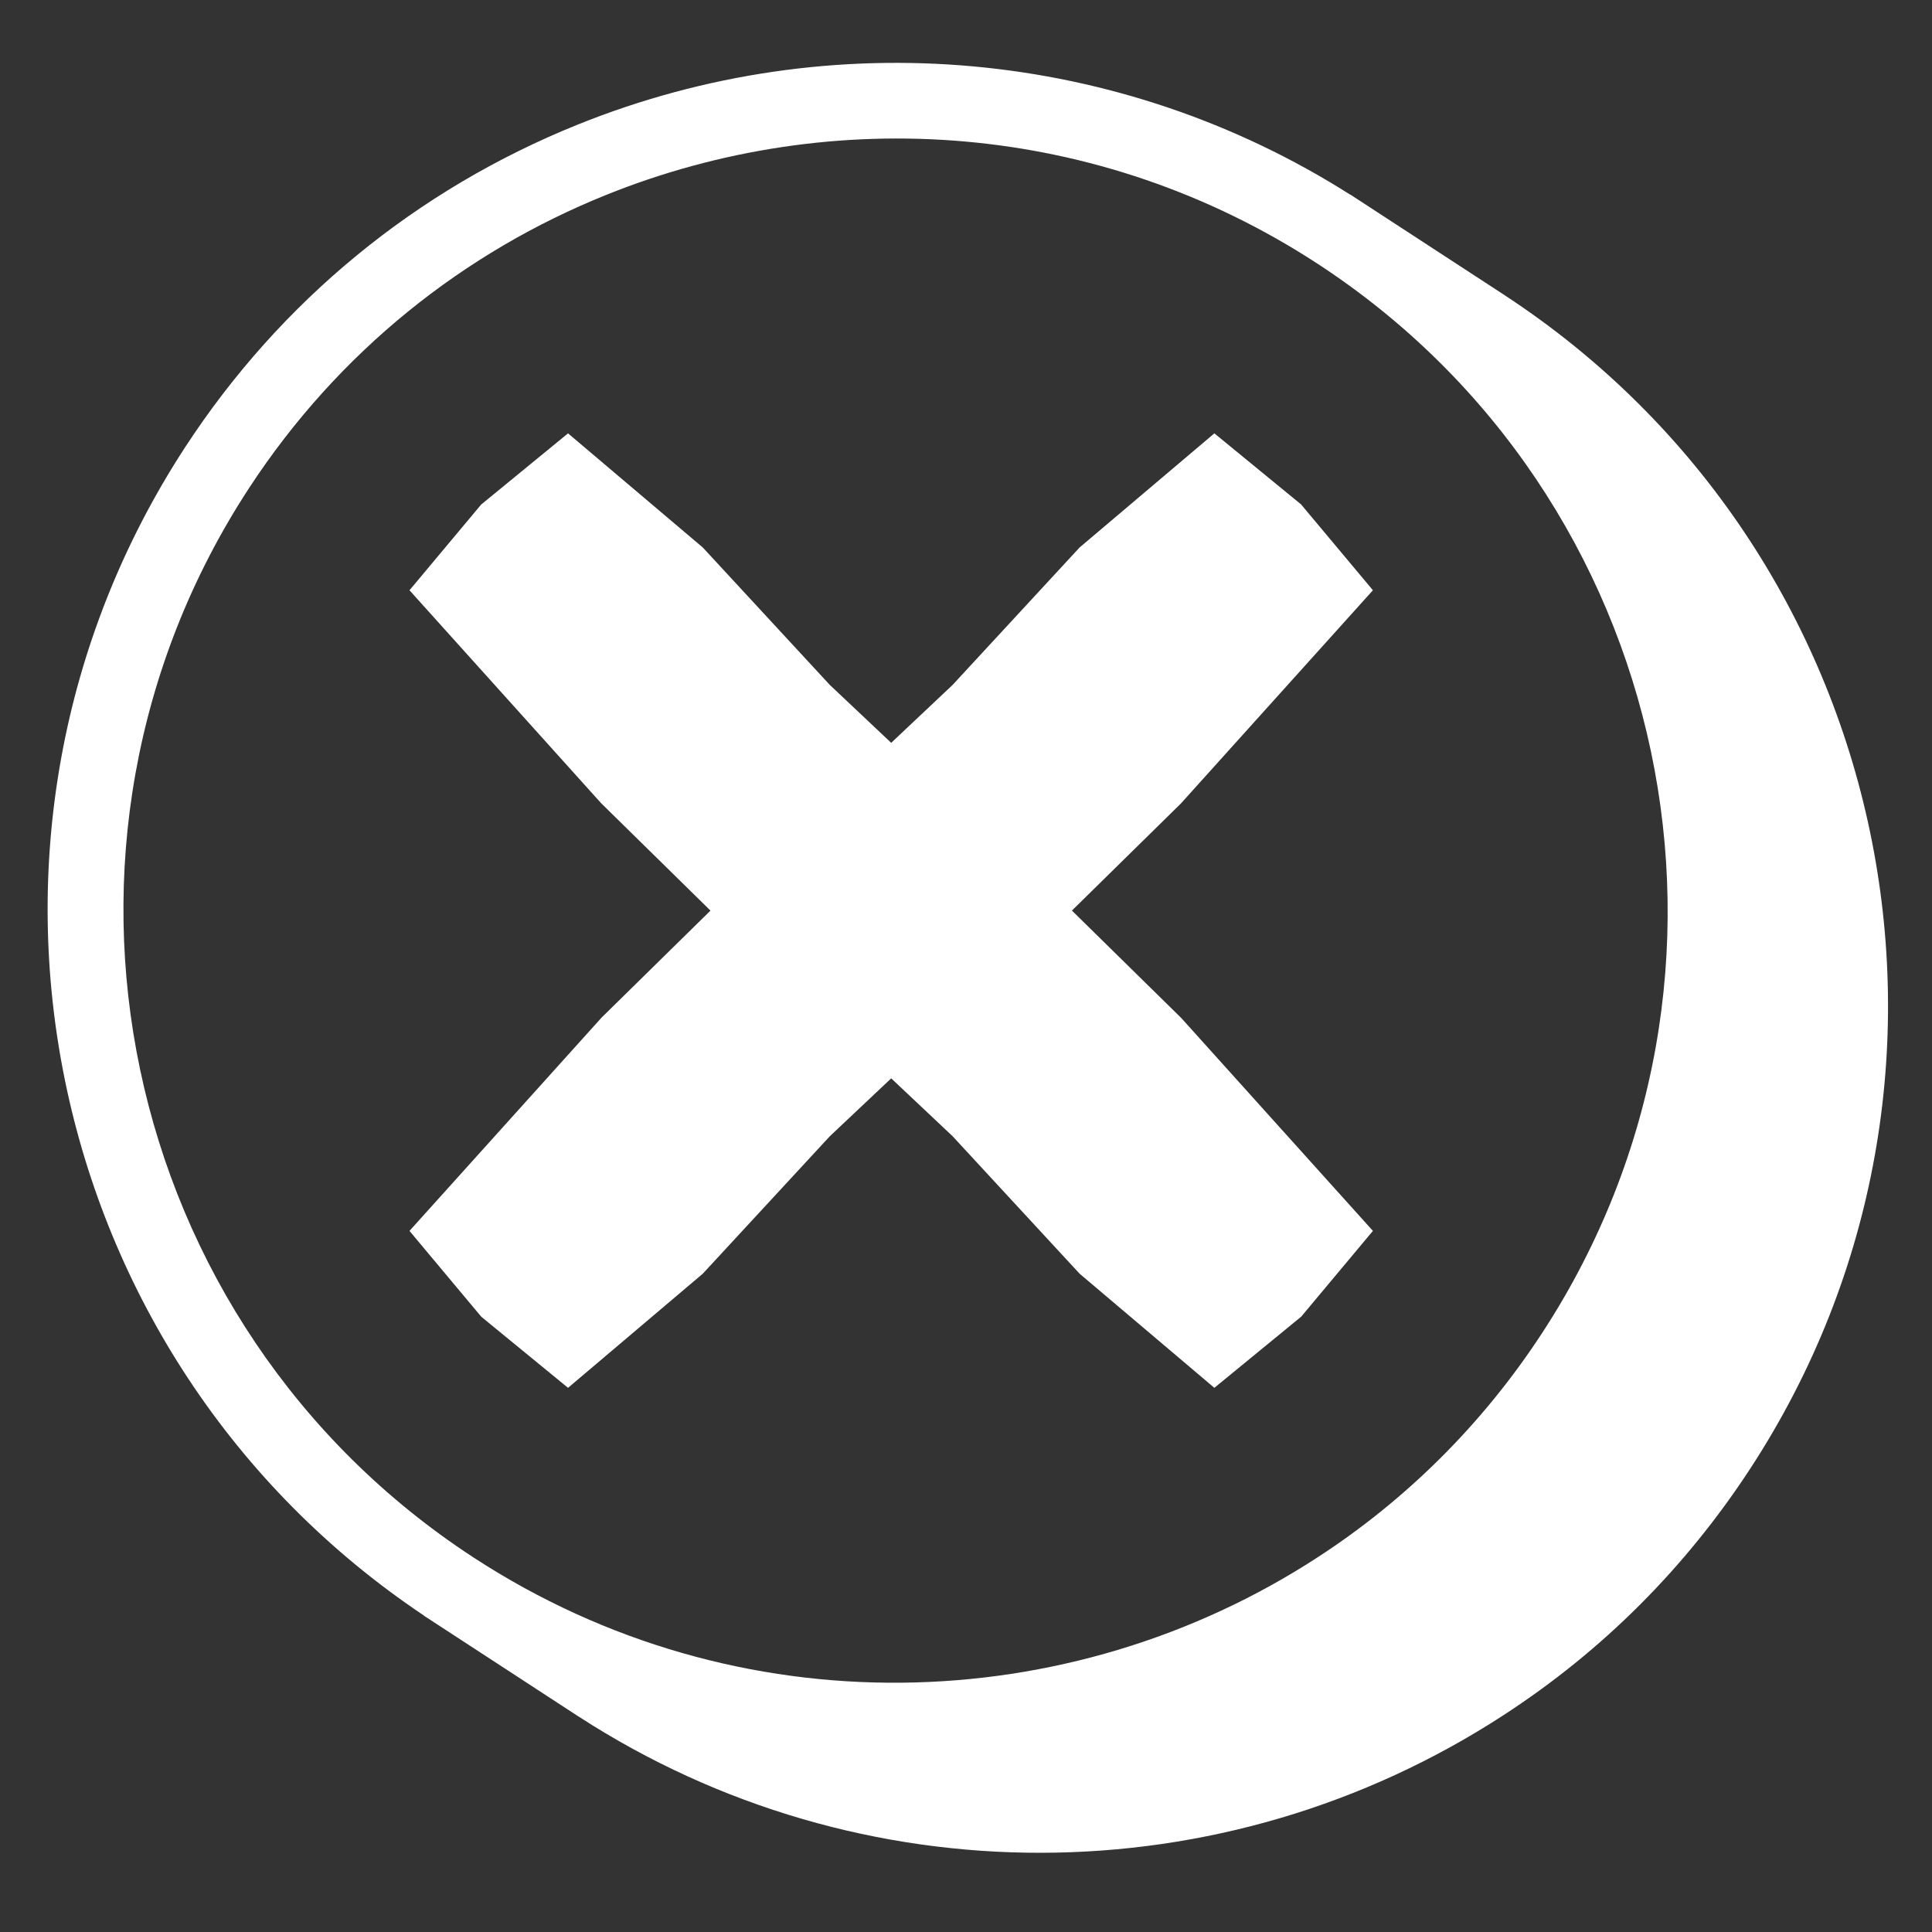
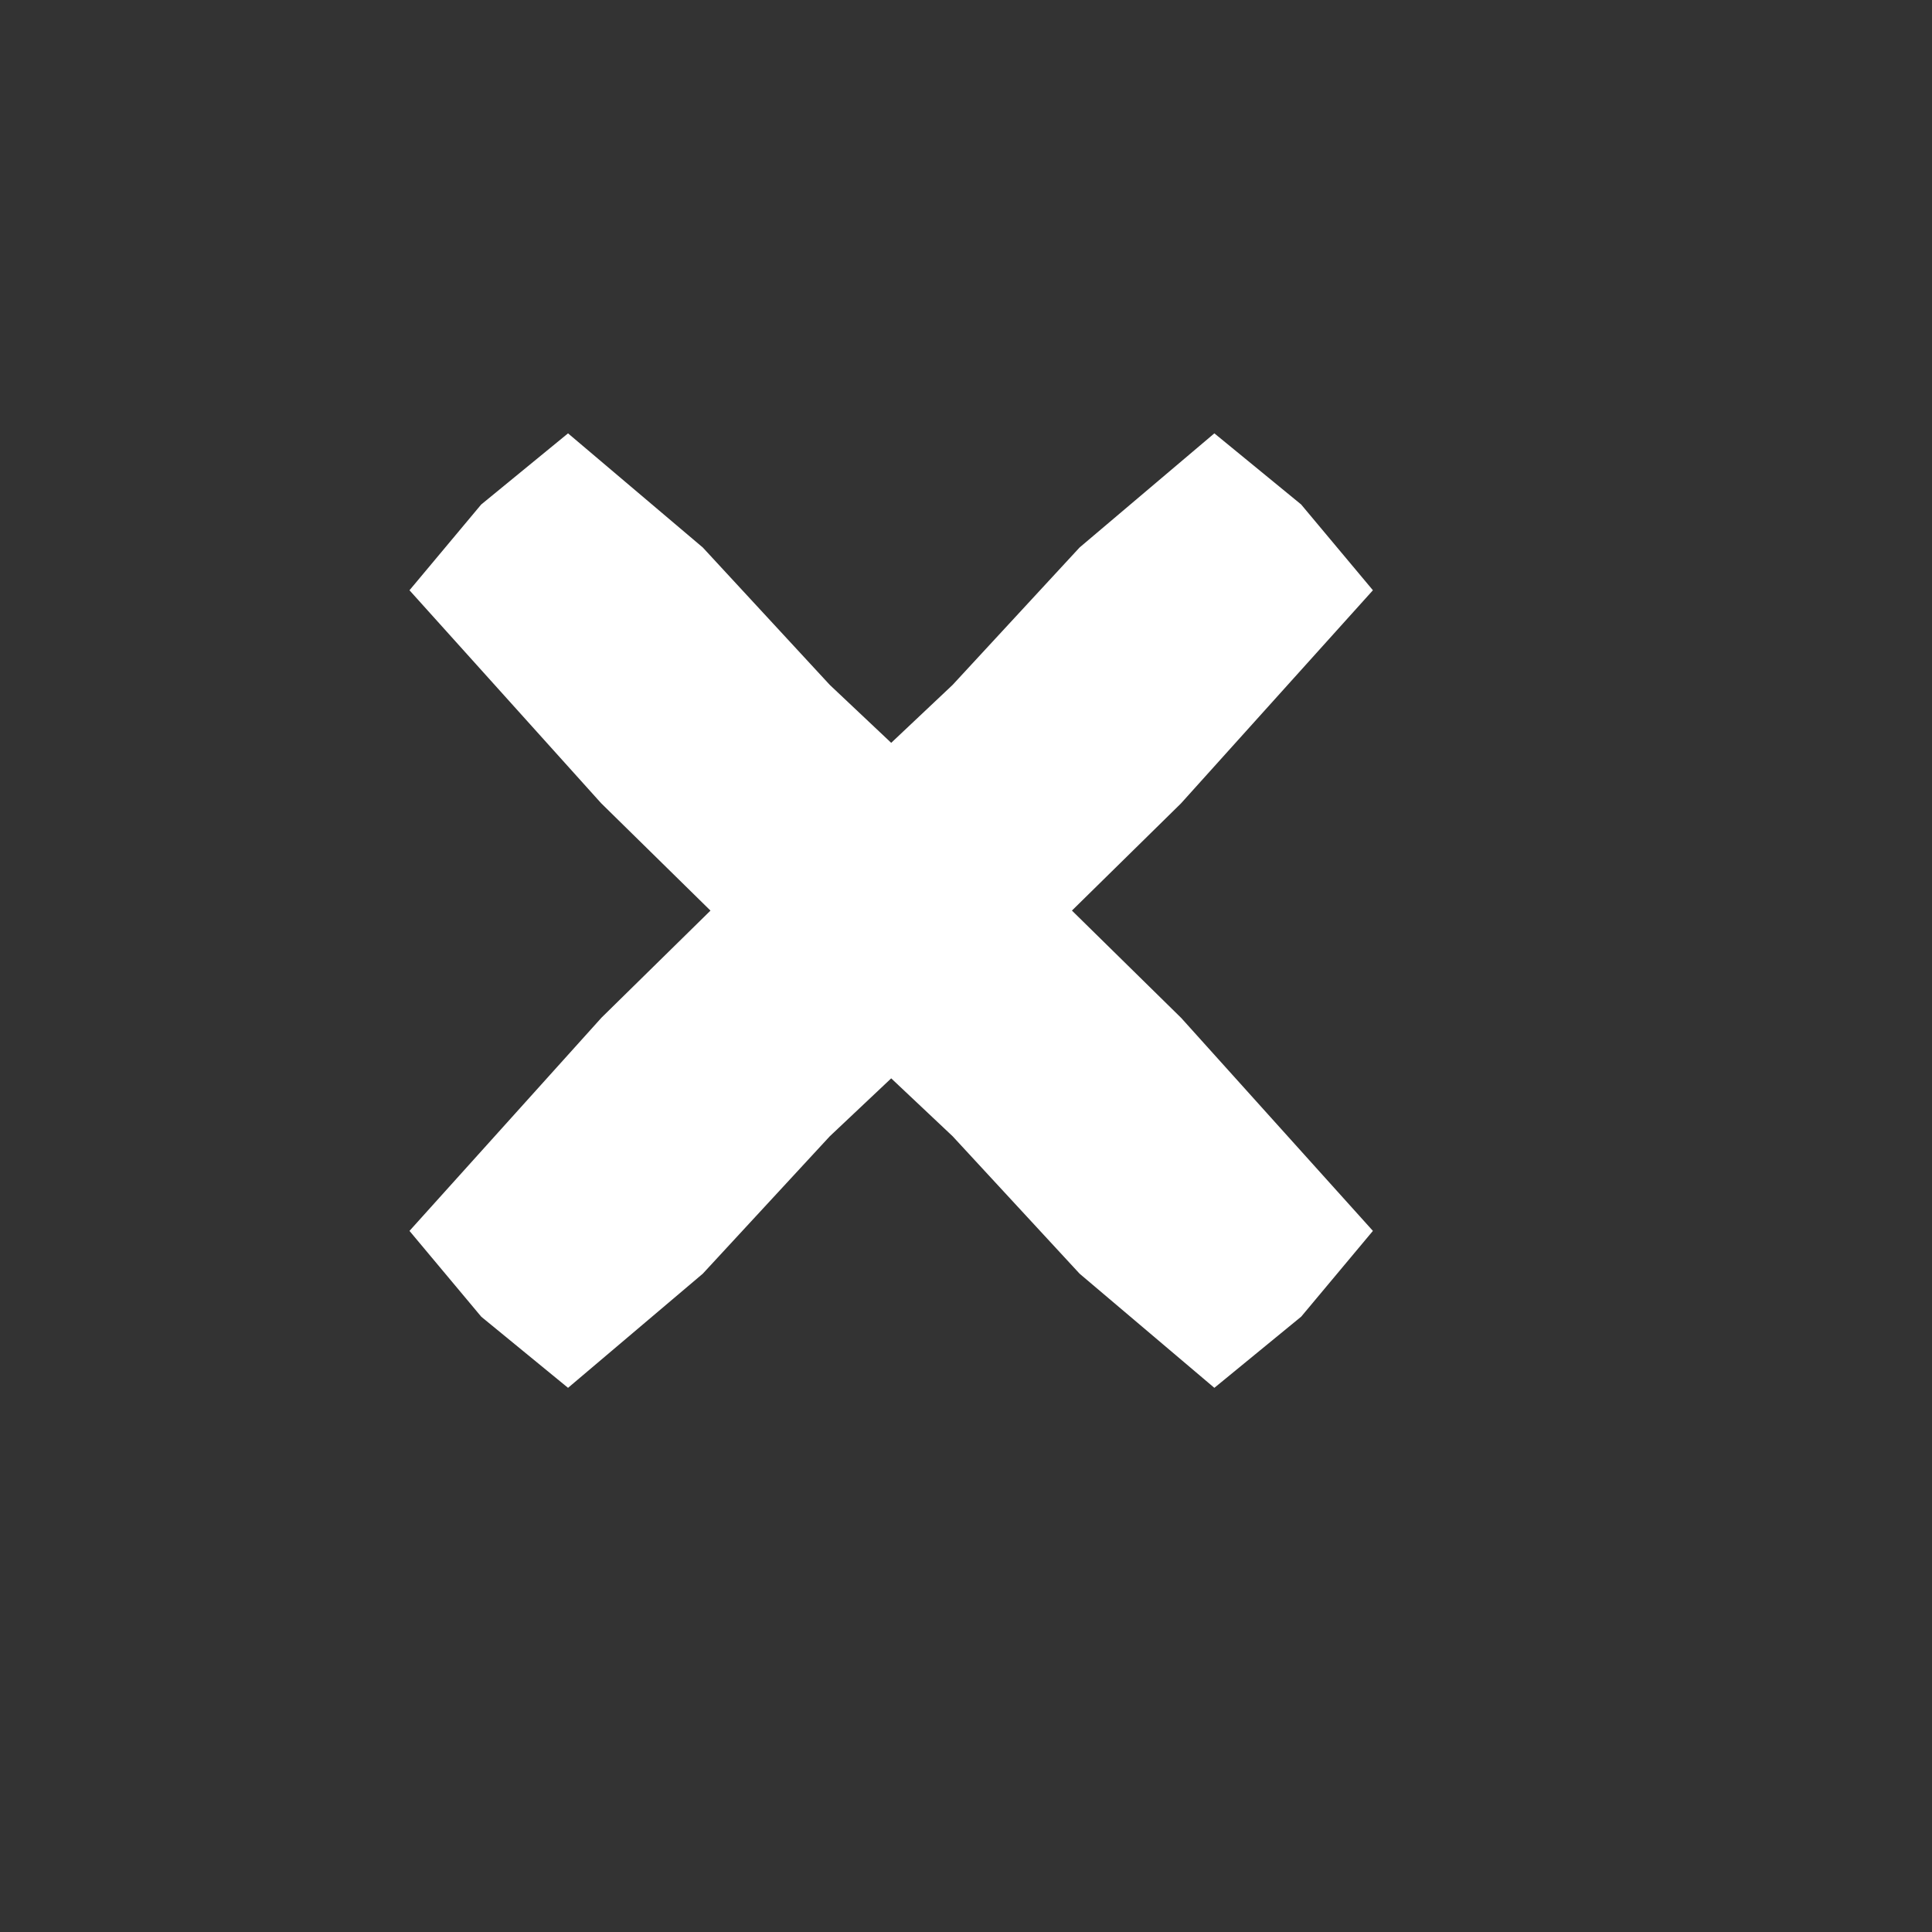
<svg xmlns="http://www.w3.org/2000/svg" xmlns:ns1="http://sodipodi.sourceforge.net/DTD/sodipodi-0.dtd" xmlns:ns2="http://www.inkscape.org/namespaces/inkscape" version="1.1" id="svg1" width="37.8" height="37.8" viewBox="0 0 37.8 37.8" ns1:docname="Caliwater_Icons_With_Shadow_Non GMO.eps">
  <rect x="0" y="0" width="37.8" height="37.8" fill="#333333" stroke="none" />
  <defs id="defs1" />
  <ns1:namedview id="namedview1" pagecolor="#ffffff" bordercolor="#000000" borderopacity="0.25" ns2:showpageshadow="2" ns2:pageopacity="0.0" ns2:pagecheckerboard="0" ns2:deskcolor="#d1d1d1">
    <ns2:page x="0" y="0" ns2:label="1" id="page1" width="37.8" height="37.8" margin="0" bleed="0" />
  </ns1:namedview>
  <g id="g1" ns2:groupmode="layer" ns2:label="1">
    <g id="group-R5">
-       <path id="path2" d="m 221.461,240.703 0.004,0.004 -22.813,14.875 -0.007,-0.019 C 164.777,277.074 122.426,280.961 85.019,265.895 61.23,256.32 41.246,239.902 27.23,218.414 -10.082,161.199 5.73,84.449 62.344,46.566 l -0.012,-0.016 22.812,-14.875 0.004,0.004 C 126.488,4.891 179.867,4.977 221.238,31.938 c 14.528,9.449 26.735,21.66 36.282,36.297 37.515,57.528 21.324,134.813 -36.059,172.469 M 226.91,88.195 C 218.031,74.578 206.711,63.492 193.887,55.156 157.309,31.312 108.535,29.738 69.676,55.082 17.203,89.305 2.352,159.844 36.578,212.32 c 13.184,20.215 31.762,34.836 52.605,43.223 33.285,13.406 72.367,10.918 104.625,-10.121 52.476,-34.223 67.32,-104.758 33.101,-157.227" style="fill:#ffffff;fill-opacity:1;fill-rule:nonzero;stroke:none" transform="matrix(0.133,0,0,-0.133,0,37.8)" />
      <path id="path3" d="m 157.688,150.258 16.035,15.758 28.242,31.363 -10.563,12.625 -12.761,10.457 -19.821,-16.785 -18.691,-20.227 -9.027,-8.515 -9.028,8.515 -18.691,20.223 L 83.562,220.461 70.781,209.988 60.238,197.379 88.426,166.059 104.516,150.254 88.481,134.5 60.238,103.137 70.801,90.508 l 12.762,-10.457 19.82,16.789 18.691,20.223 9.028,8.515 9.031,-8.512 18.687,-20.226 19.821,-16.789 12.777,10.473 10.547,12.614 -28.192,31.316 -16.085,15.805" style="fill:#ffffff;fill-opacity:1;fill-rule:nonzero;stroke:none" transform="matrix(0.133,0,0,-0.133,0,37.8)" />
    </g>
  </g>
</svg>